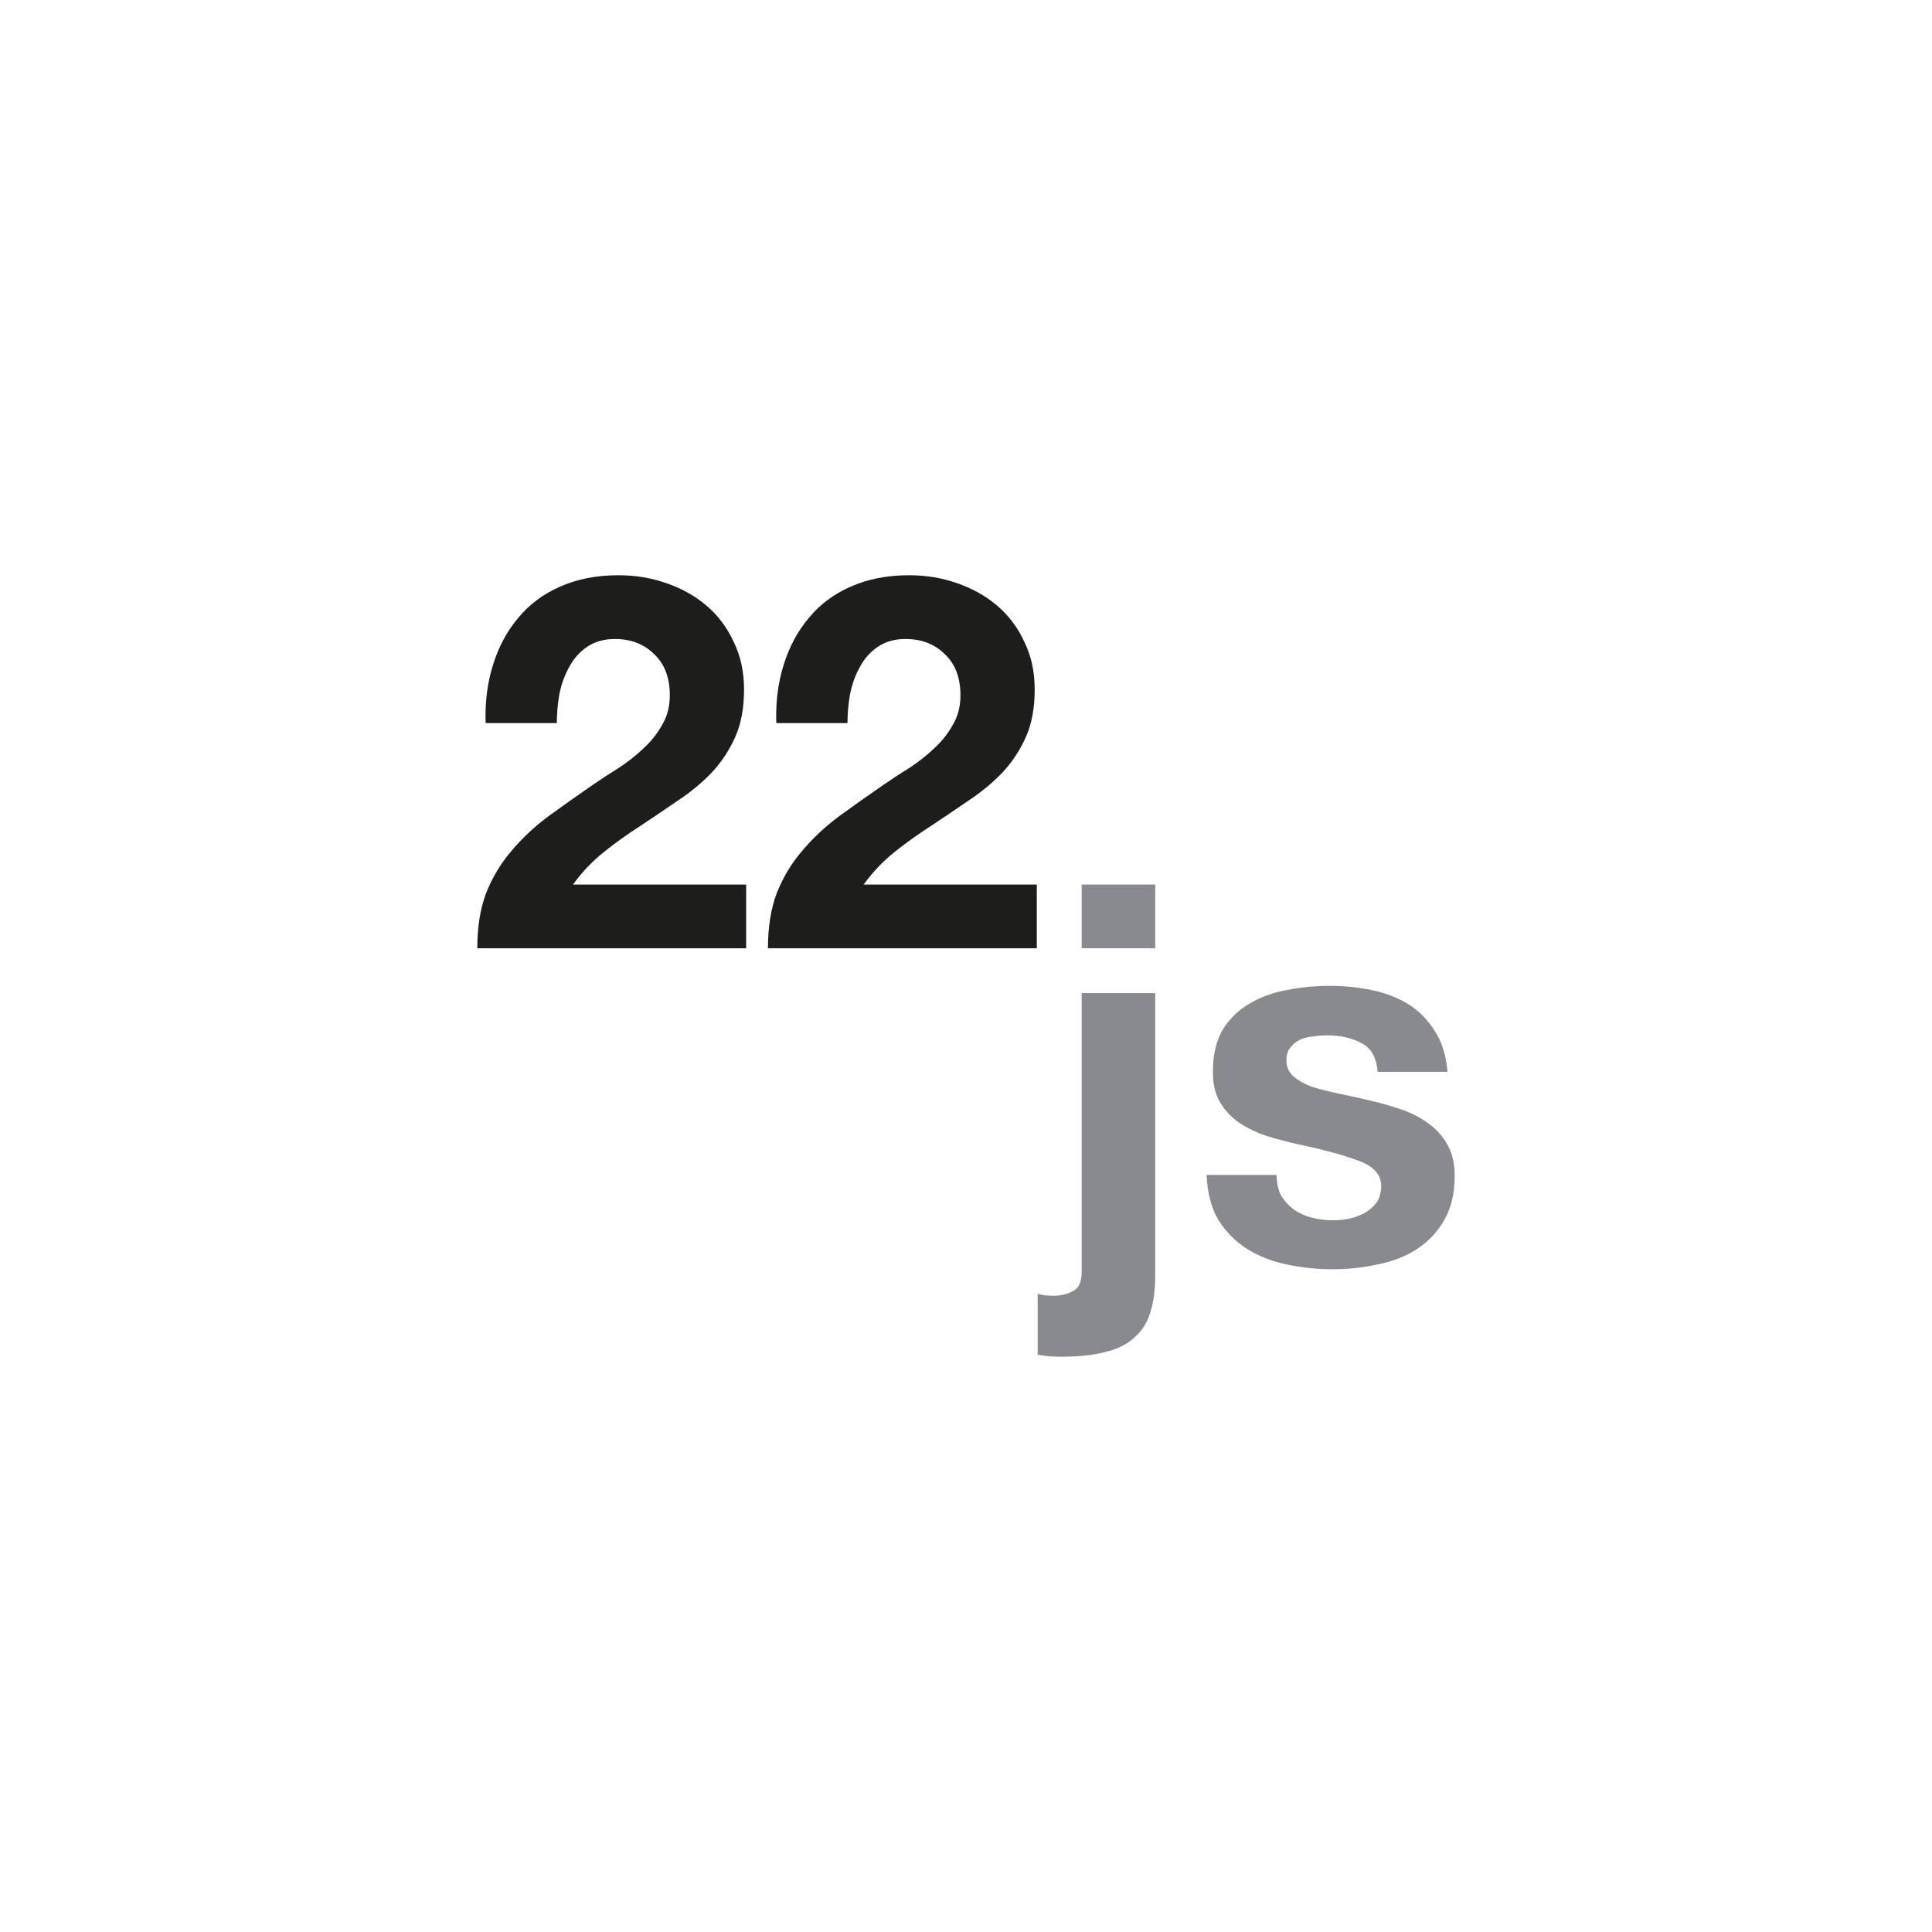
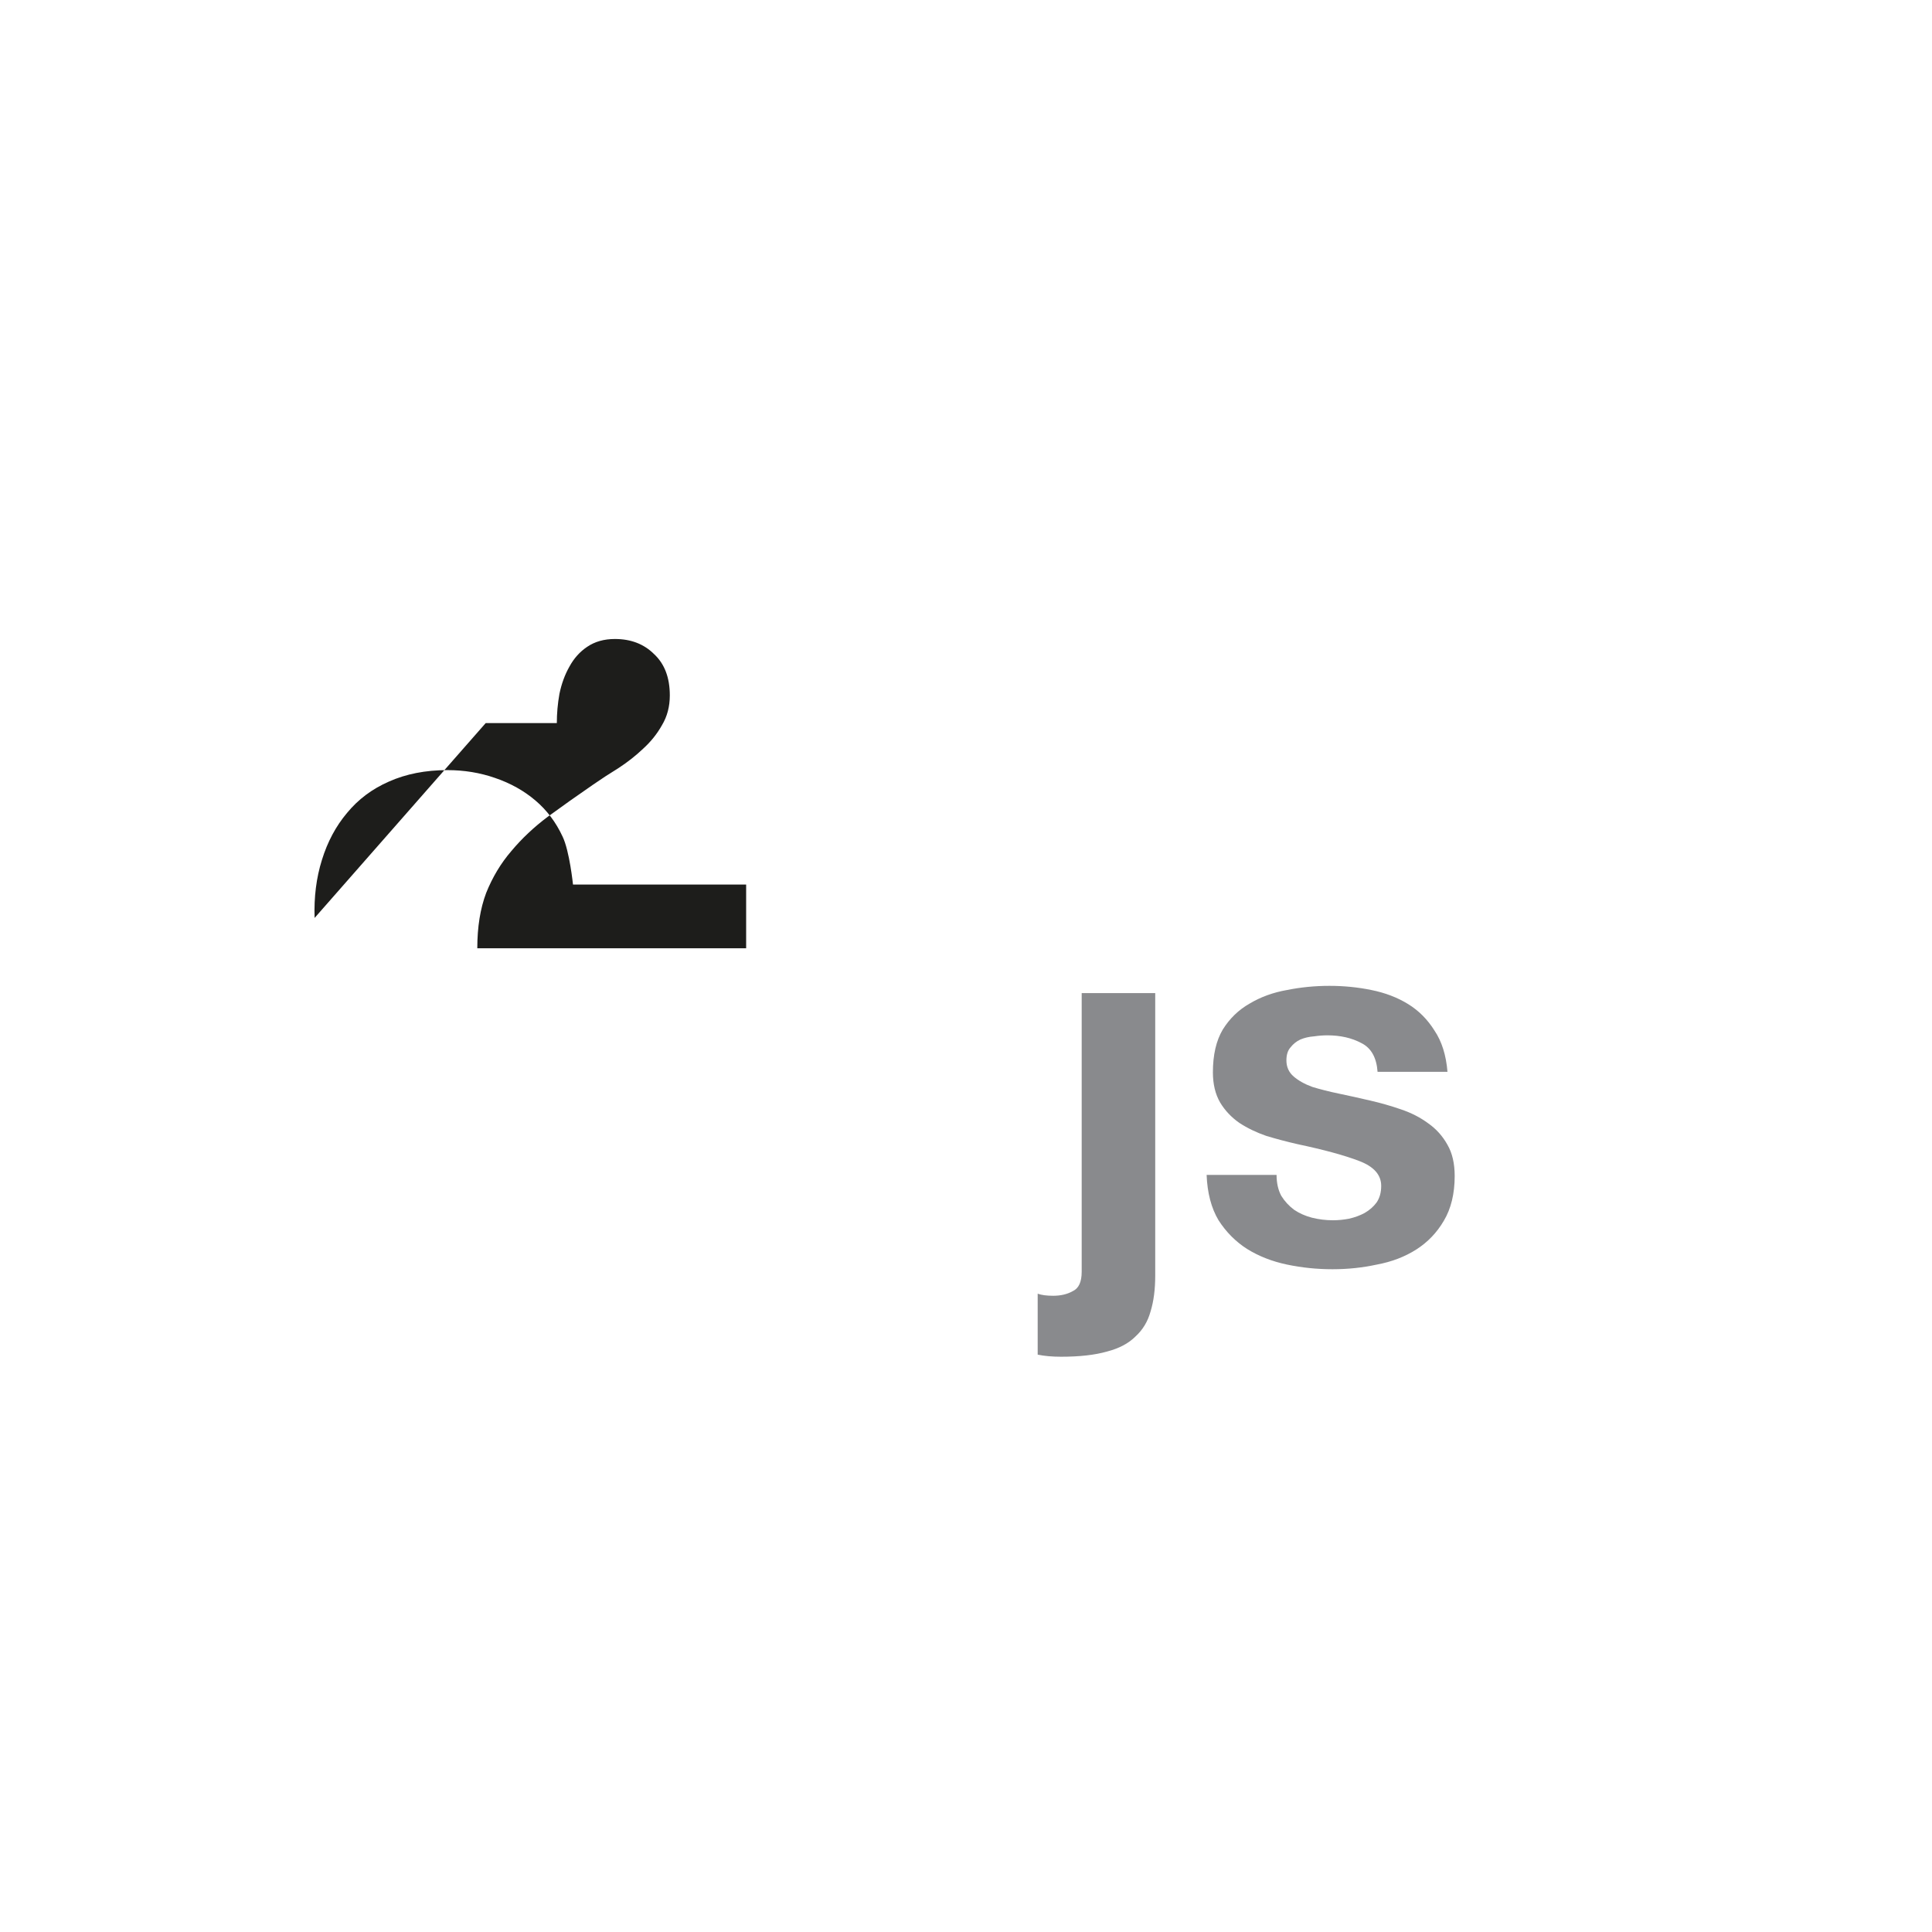
<svg xmlns="http://www.w3.org/2000/svg" id="Black_Gray" viewBox="0 0 1080 1080">
  <defs>
    <style>.cls-1{fill:#1d1d1b;}.cls-2{fill:#898a8d;}</style>
  </defs>
-   <path class="cls-1" d="M271.5,404.22h39.77c0-5.45,.49-10.9,1.46-16.35,1.17-5.65,3.02-10.71,5.56-15.19,2.53-4.67,5.85-8.37,9.94-11.1,4.29-2.92,9.45-4.38,15.5-4.38,8.97,0,16.28,2.82,21.93,8.47,5.85,5.45,8.77,13.14,8.77,23.07,0,6.23-1.46,11.78-4.39,16.65-2.73,4.87-6.24,9.25-10.53,13.14-4.09,3.89-8.67,7.5-13.74,10.81-5.07,3.12-9.84,6.23-14.33,9.35-8.77,6.04-17.15,11.97-25.15,17.81-7.8,5.84-14.62,12.27-20.47,19.27-5.85,6.81-10.53,14.6-14.04,23.36-3.31,8.76-4.97,19.08-4.97,30.96h150.29v-35.63h-96.79c5.07-7.01,10.92-13.14,17.54-18.4,6.63-5.26,13.45-10.12,20.47-14.6,7.02-4.67,13.94-9.35,20.76-14.02,7.02-4.67,13.26-9.83,18.71-15.48,5.46-5.84,9.84-12.46,13.16-19.86,3.31-7.4,4.97-16.26,4.97-26.58s-1.95-18.89-5.85-26.87c-3.7-7.98-8.77-14.7-15.2-20.15-6.43-5.45-13.94-9.64-22.52-12.56-8.38-2.92-17.25-4.38-26.61-4.38-12.28,0-23.2,2.14-32.75,6.42-9.36,4.09-17.15,9.93-23.39,17.52-6.24,7.4-10.92,16.16-14.04,26.28-3.12,9.93-4.48,20.73-4.09,32.42Z" />
-   <path class="cls-1" d="M433.98,404.22h39.77c0-5.45,.49-10.9,1.46-16.35,1.17-5.65,3.02-10.71,5.55-15.19,2.54-4.67,5.85-8.37,9.94-11.1,4.29-2.92,9.45-4.38,15.5-4.38,8.97,0,16.28,2.82,21.93,8.47,5.85,5.45,8.77,13.14,8.77,23.07,0,6.23-1.46,11.78-4.38,16.65-2.73,4.87-6.24,9.25-10.53,13.14-4.09,3.89-8.67,7.5-13.74,10.81-5.07,3.12-9.84,6.23-14.33,9.35-8.77,6.04-17.15,11.97-25.15,17.81-7.8,5.84-14.62,12.27-20.47,19.27-5.85,6.81-10.53,14.6-14.04,23.36-3.31,8.76-4.97,19.08-4.97,30.96h150.29v-35.63h-96.79c5.07-7.01,10.92-13.14,17.54-18.4s13.45-10.12,20.47-14.6c7.02-4.67,13.94-9.35,20.76-14.02,7.02-4.67,13.26-9.83,18.71-15.48,5.46-5.84,9.84-12.46,13.16-19.86,3.32-7.4,4.97-16.26,4.97-26.58s-1.95-18.89-5.85-26.87c-3.7-7.98-8.77-14.7-15.2-20.15-6.43-5.45-13.94-9.64-22.52-12.56-8.38-2.92-17.25-4.38-26.61-4.38-12.28,0-23.2,2.14-32.75,6.42-9.36,4.09-17.16,9.93-23.39,17.52-6.24,7.4-10.92,16.16-14.04,26.28-3.12,9.93-4.48,20.73-4.09,32.42Z" />
+   <path class="cls-1" d="M271.5,404.22h39.77c0-5.45,.49-10.9,1.46-16.35,1.17-5.65,3.02-10.71,5.56-15.19,2.53-4.67,5.85-8.37,9.94-11.1,4.29-2.92,9.45-4.38,15.5-4.38,8.97,0,16.28,2.82,21.93,8.47,5.85,5.45,8.77,13.14,8.77,23.07,0,6.23-1.46,11.78-4.39,16.65-2.73,4.87-6.24,9.25-10.53,13.14-4.09,3.89-8.67,7.5-13.74,10.81-5.07,3.12-9.84,6.23-14.33,9.35-8.77,6.04-17.15,11.97-25.15,17.81-7.8,5.84-14.62,12.27-20.47,19.27-5.85,6.81-10.53,14.6-14.04,23.36-3.31,8.76-4.97,19.08-4.97,30.96h150.29v-35.63h-96.79s-1.95-18.89-5.85-26.87c-3.7-7.98-8.77-14.7-15.2-20.15-6.43-5.45-13.94-9.64-22.52-12.56-8.38-2.92-17.25-4.38-26.61-4.38-12.28,0-23.2,2.14-32.75,6.42-9.36,4.09-17.15,9.93-23.39,17.52-6.24,7.4-10.92,16.16-14.04,26.28-3.12,9.93-4.48,20.73-4.09,32.42Z" />
  <path class="cls-2" d="M580.07,723.19v34.07c3.86,.78,8.2,1.16,13.03,1.16,10.42,0,19.01-.97,25.76-2.91,6.76-1.75,12.06-4.56,15.92-8.45,4.05-3.69,6.85-8.35,8.4-13.98,1.74-5.63,2.6-12.33,2.6-20.09v-157.84h-41.11v155.8c0,5.63-1.64,9.22-4.92,10.77-3.09,1.75-6.76,2.62-11,2.62-3.67,0-6.56-.39-8.69-1.16Z" />
  <path class="cls-2" d="M713.59,656.79h-39.08c.39,10.1,2.61,18.54,6.66,25.34,4.25,6.6,9.55,11.94,15.92,16.02,6.56,4.08,13.99,6.99,22.29,8.74,8.3,1.75,16.79,2.62,25.48,2.62s16.79-.87,24.9-2.62c8.3-1.55,15.63-4.37,22-8.44,6.37-4.08,11.48-9.42,15.34-16.02,4.05-6.79,6.08-15.14,6.08-25.04,0-6.99-1.35-12.81-4.05-17.47-2.7-4.85-6.27-8.83-10.71-11.94-4.44-3.3-9.55-5.92-15.34-7.86-5.6-1.94-11.39-3.59-17.37-4.95-5.79-1.36-11.48-2.62-17.08-3.79-5.6-1.16-10.61-2.43-15.05-3.79-4.25-1.55-7.72-3.5-10.42-5.82-2.7-2.33-4.05-5.34-4.05-9.03,0-3.11,.77-5.53,2.32-7.28,1.54-1.94,3.38-3.4,5.5-4.37,2.32-.97,4.82-1.55,7.53-1.75,2.7-.39,5.21-.58,7.53-.58,7.33,0,13.7,1.46,19.11,4.37,5.4,2.72,8.4,8.06,8.97,16.02h39.08c-.77-9.32-3.18-16.99-7.24-23.01-3.86-6.21-8.78-11.16-14.76-14.85-5.98-3.69-12.83-6.31-20.55-7.86-7.53-1.55-15.34-2.33-23.45-2.33s-16.02,.78-23.74,2.33c-7.72,1.36-14.67,3.88-20.84,7.57-6.18,3.5-11.19,8.35-15.05,14.56-3.67,6.21-5.5,14.17-5.5,23.88,0,6.6,1.35,12.23,4.05,16.89,2.7,4.47,6.27,8.25,10.71,11.36,4.44,2.91,9.46,5.34,15.05,7.28,5.79,1.75,11.68,3.3,17.66,4.66,14.67,3.11,26.05,6.21,34.16,9.32,8.3,3.11,12.45,7.77,12.45,13.98,0,3.69-.87,6.79-2.61,9.32-1.74,2.33-3.96,4.27-6.66,5.82-2.51,1.36-5.41,2.43-8.69,3.2-3.09,.58-6.08,.87-8.97,.87-4.05,0-8.01-.48-11.87-1.46-3.67-.97-6.95-2.43-9.84-4.37-2.89-2.14-5.31-4.76-7.24-7.86-1.74-3.3-2.61-7.18-2.61-11.65Z" />
-   <rect class="cls-2" x="604.67" y="494.46" width="41.11" height="35.63" transform="translate(1250.45 1024.55) rotate(180)" />
</svg>